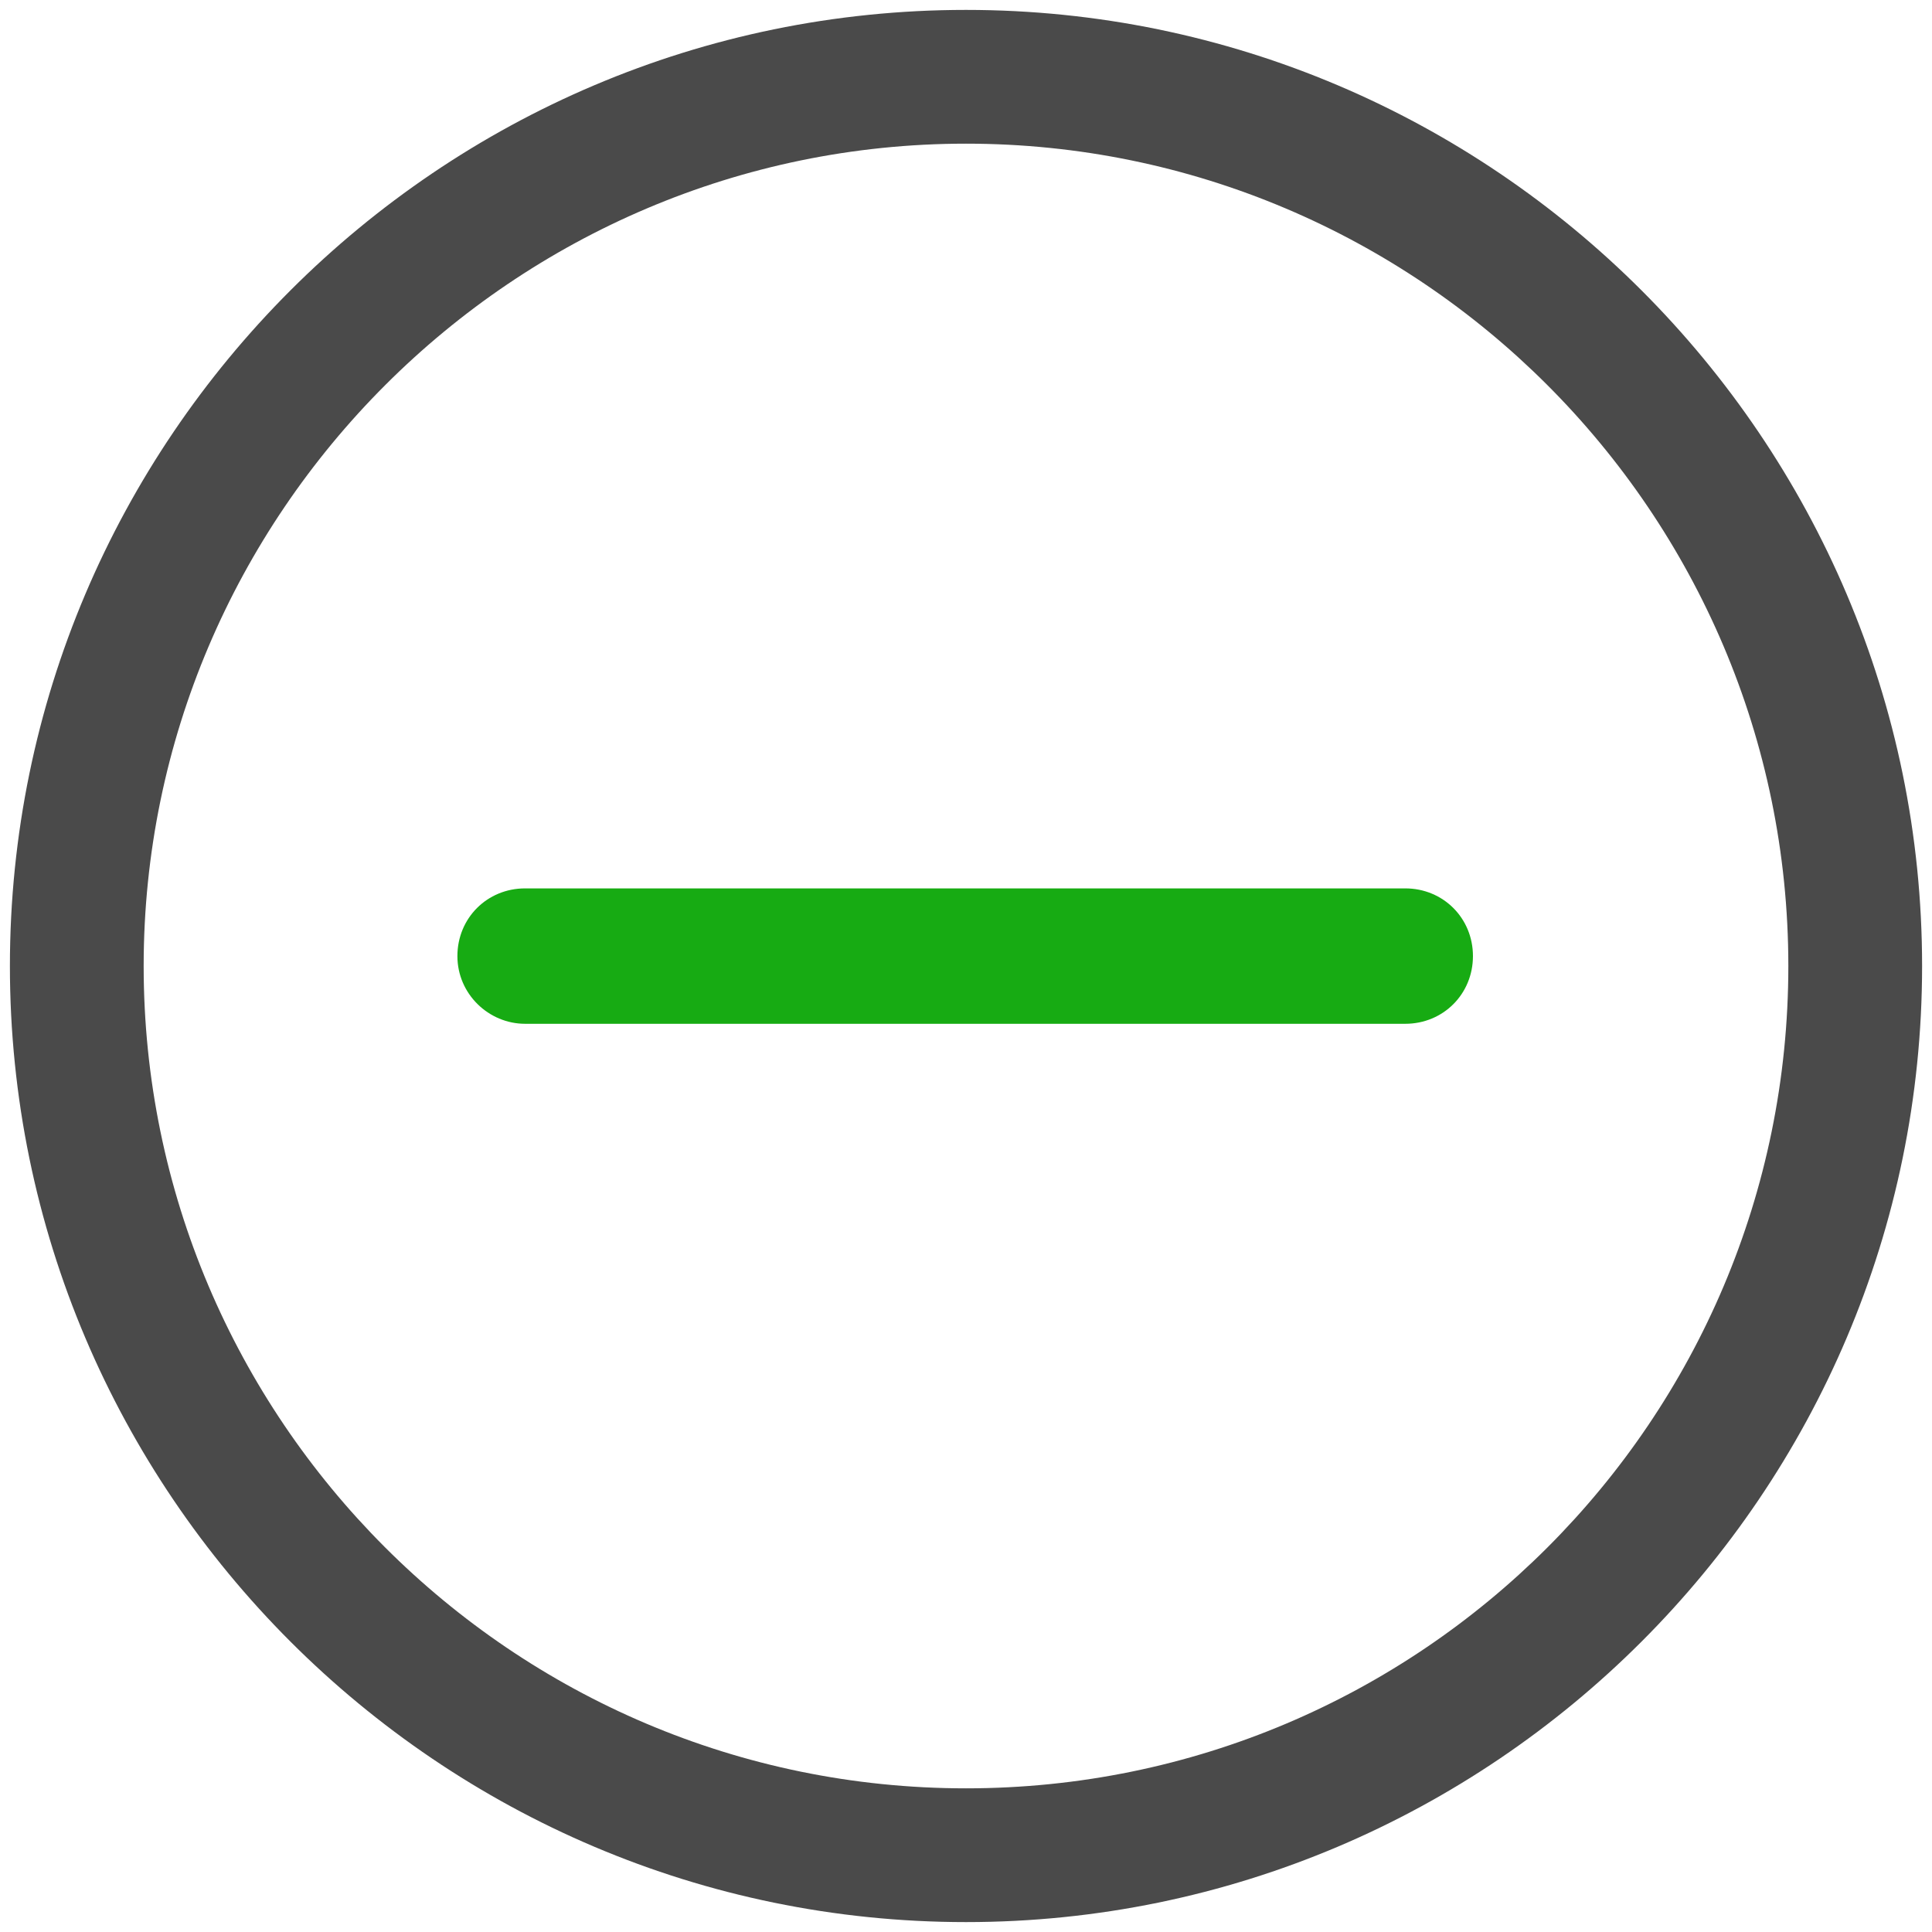
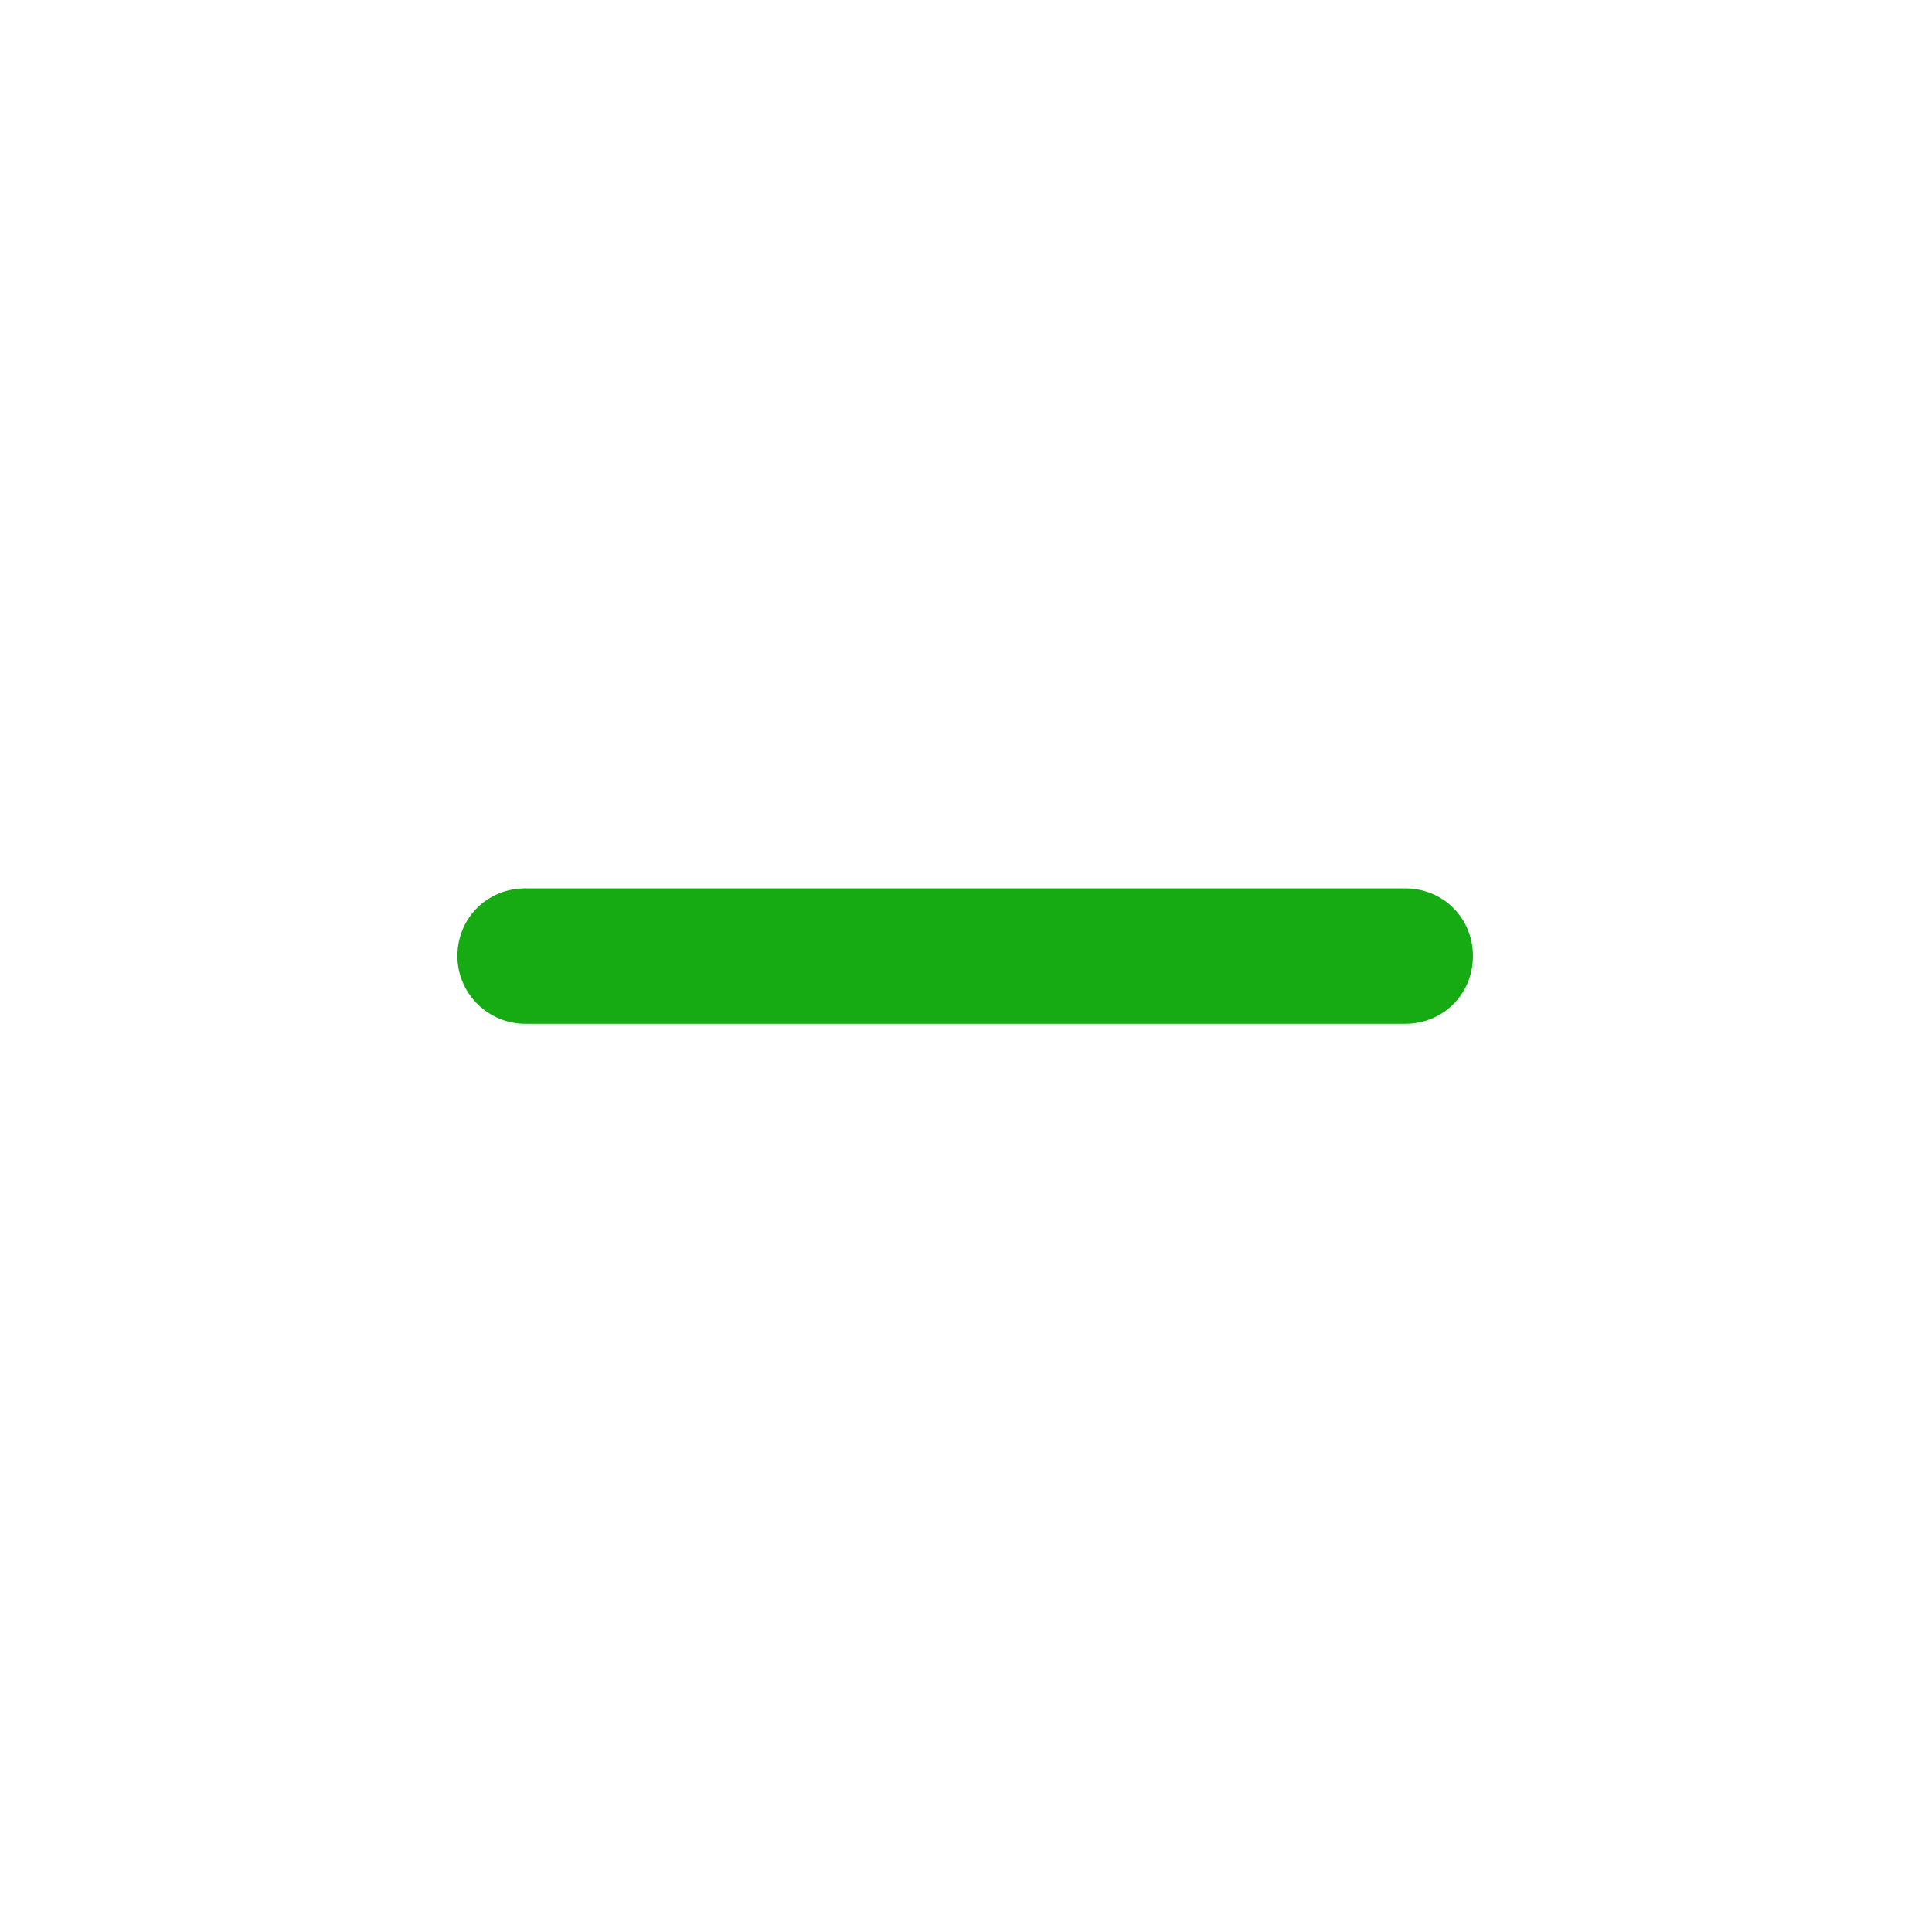
<svg xmlns="http://www.w3.org/2000/svg" width="800px" height="800px" viewBox="0 0 117 117" version="1.1">
  <title />
  <desc />
  <defs />
  <g fill="none" fill-rule="evenodd" id="Page-1" stroke="none" stroke-width="1">
    <g fill-rule="nonzero" id="remove">
-       <path d="M58.5,116.4 C90.4,116.4 116.4,90.4 116.4,58.5 C116.4,26.6 90.4,0.6 58.5,0.6 C26.6,0.6 0.6,26.6 0.6,58.5 C0.6,90.4 26.6,116.4 58.5,116.4 Z M58.5,8.7 C85.9,8.7 108.3,31 108.3,58.5 C108.3,86 86,108.3 58.5,108.3 C31,108.3 8.7,85.9 8.7,58.5 C8.7,31.1 31.1,8.7 58.5,8.7 Z" fill="#4A4A4A" id="Shape" />
      <path d="M31.8,62 L85.1,62 C87.4,62 89.2,60.2 89.2,57.9 C89.2,55.6 87.4,53.8 85.1,53.8 L31.8,53.8 C29.5,53.8 27.7,55.6 27.7,57.9 C27.7,60.2 29.6,62 31.8,62 Z" fill="#17AB13" id="Shape" />
    </g>
  </g>
</svg>